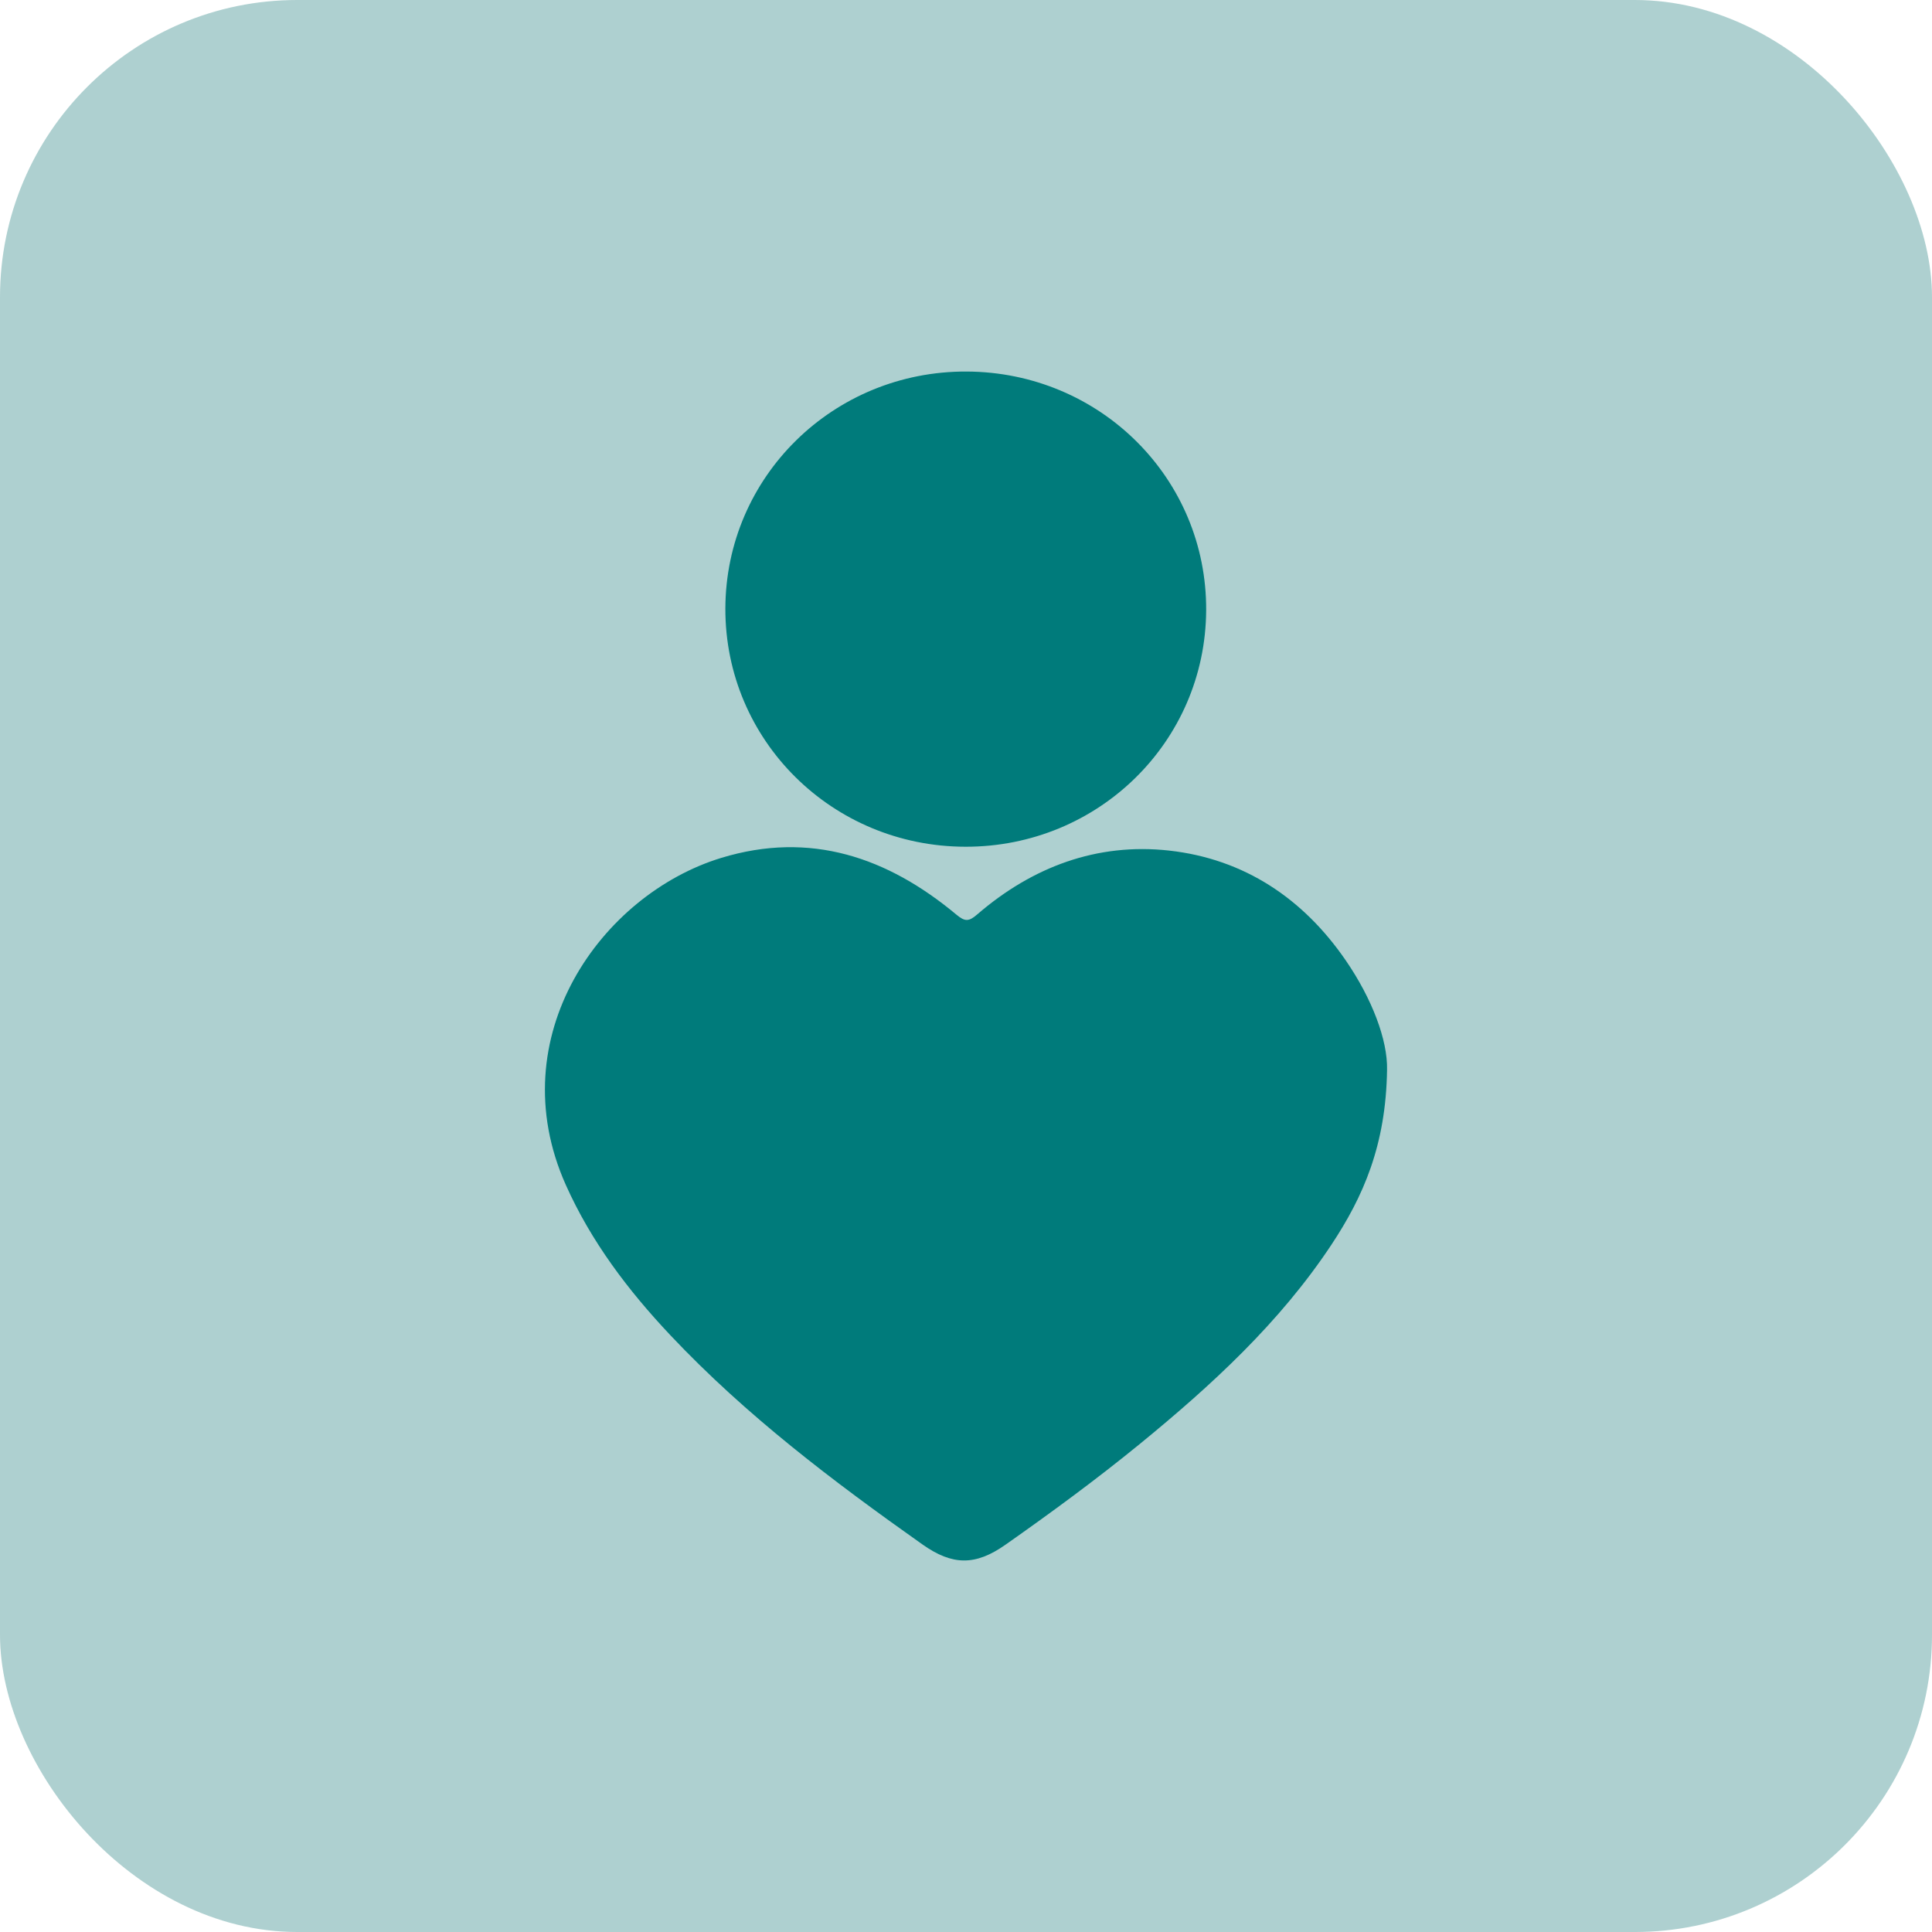
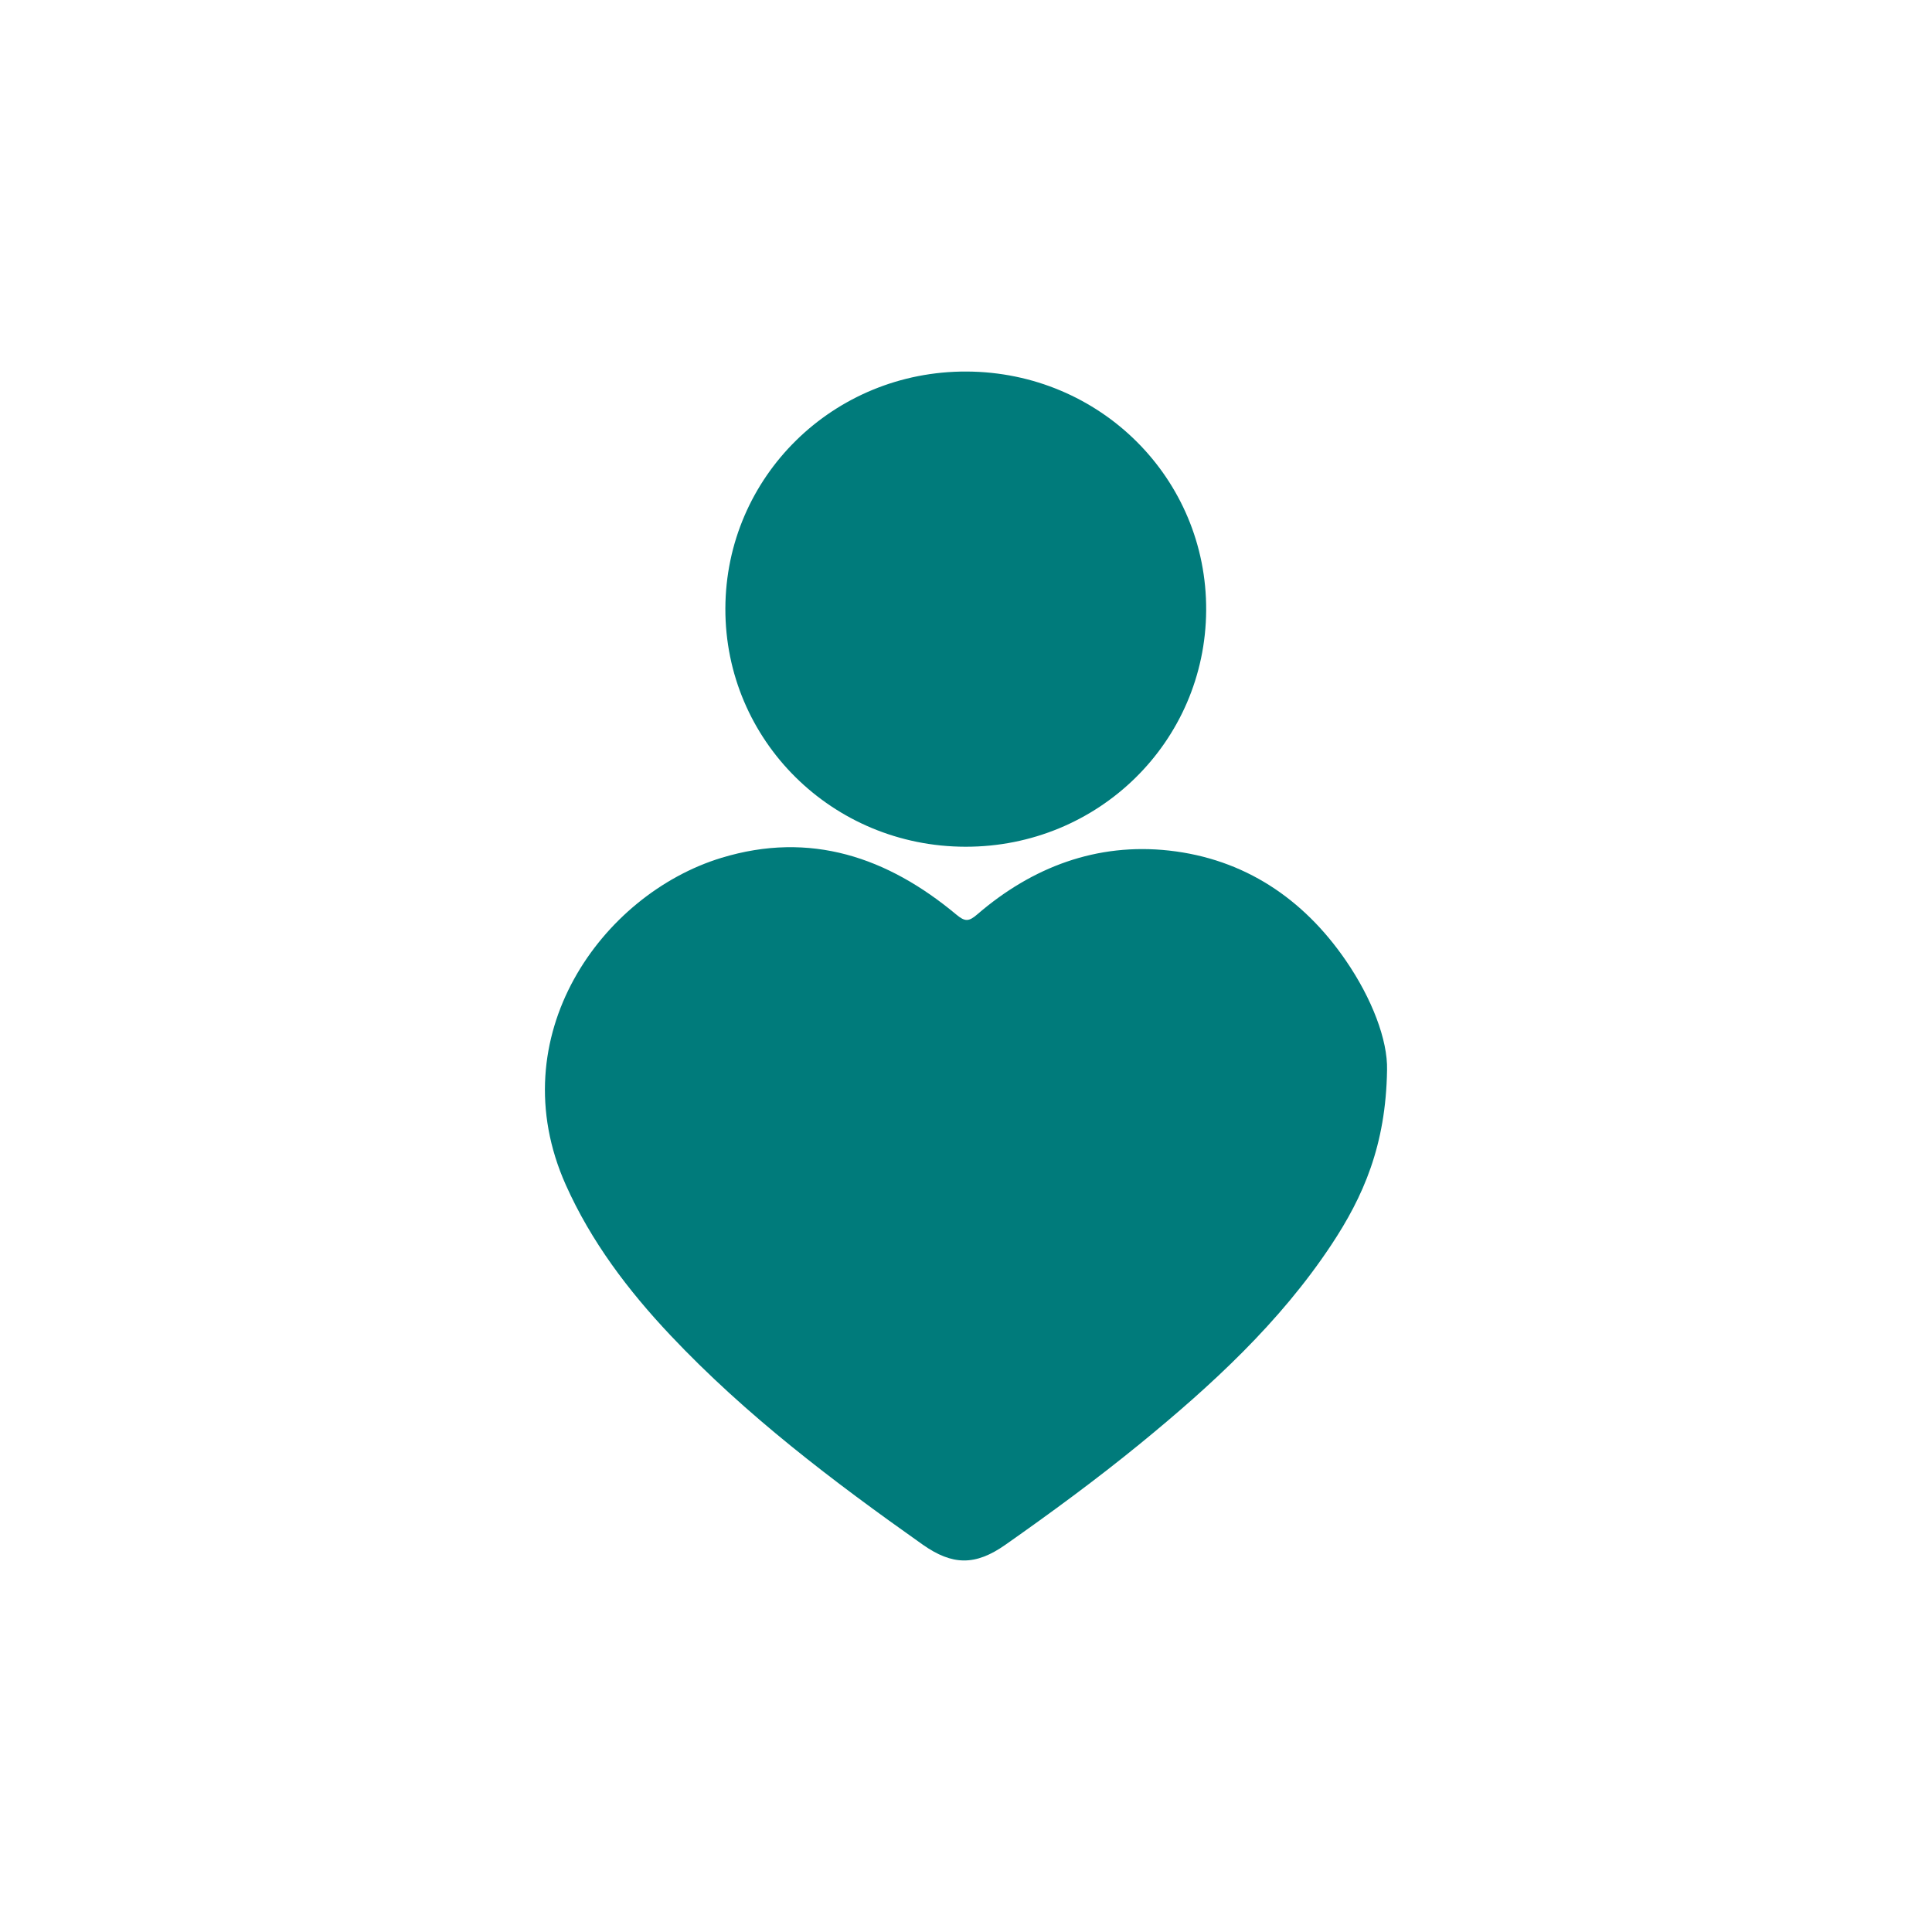
<svg xmlns="http://www.w3.org/2000/svg" width="78" height="78" viewBox="0 0 78 78" fill="none">
-   <rect width="78" height="78" rx="12" fill="#AED0D0" />
  <path d="M55.999 43.196C55.953 46.248 55.033 48.32 53.75 50.257C51.668 53.398 48.922 55.922 46.019 58.295C44.264 59.728 42.44 61.068 40.584 62.371C39.378 63.217 38.451 63.207 37.247 62.357C33.633 59.803 30.113 57.139 27.071 53.913C25.357 52.096 23.866 50.126 22.841 47.833C20.171 41.85 24.29 36.105 29.127 34.633C32.718 33.54 35.836 34.612 38.608 36.923C38.959 37.217 39.113 37.211 39.455 36.916C41.671 35.005 44.282 34.017 47.2 34.34C50.23 34.677 52.616 36.274 54.333 38.776C55.386 40.307 56.029 41.989 55.999 43.196Z" fill="#007B7B" />
  <path d="M29.285 24.569C29.299 19.245 33.645 14.976 39.028 15C44.418 15.024 48.728 19.321 48.696 24.643C48.666 29.946 44.344 34.191 38.982 34.185C33.598 34.179 29.273 29.89 29.285 24.569Z" fill="#007B7B" />
</svg>